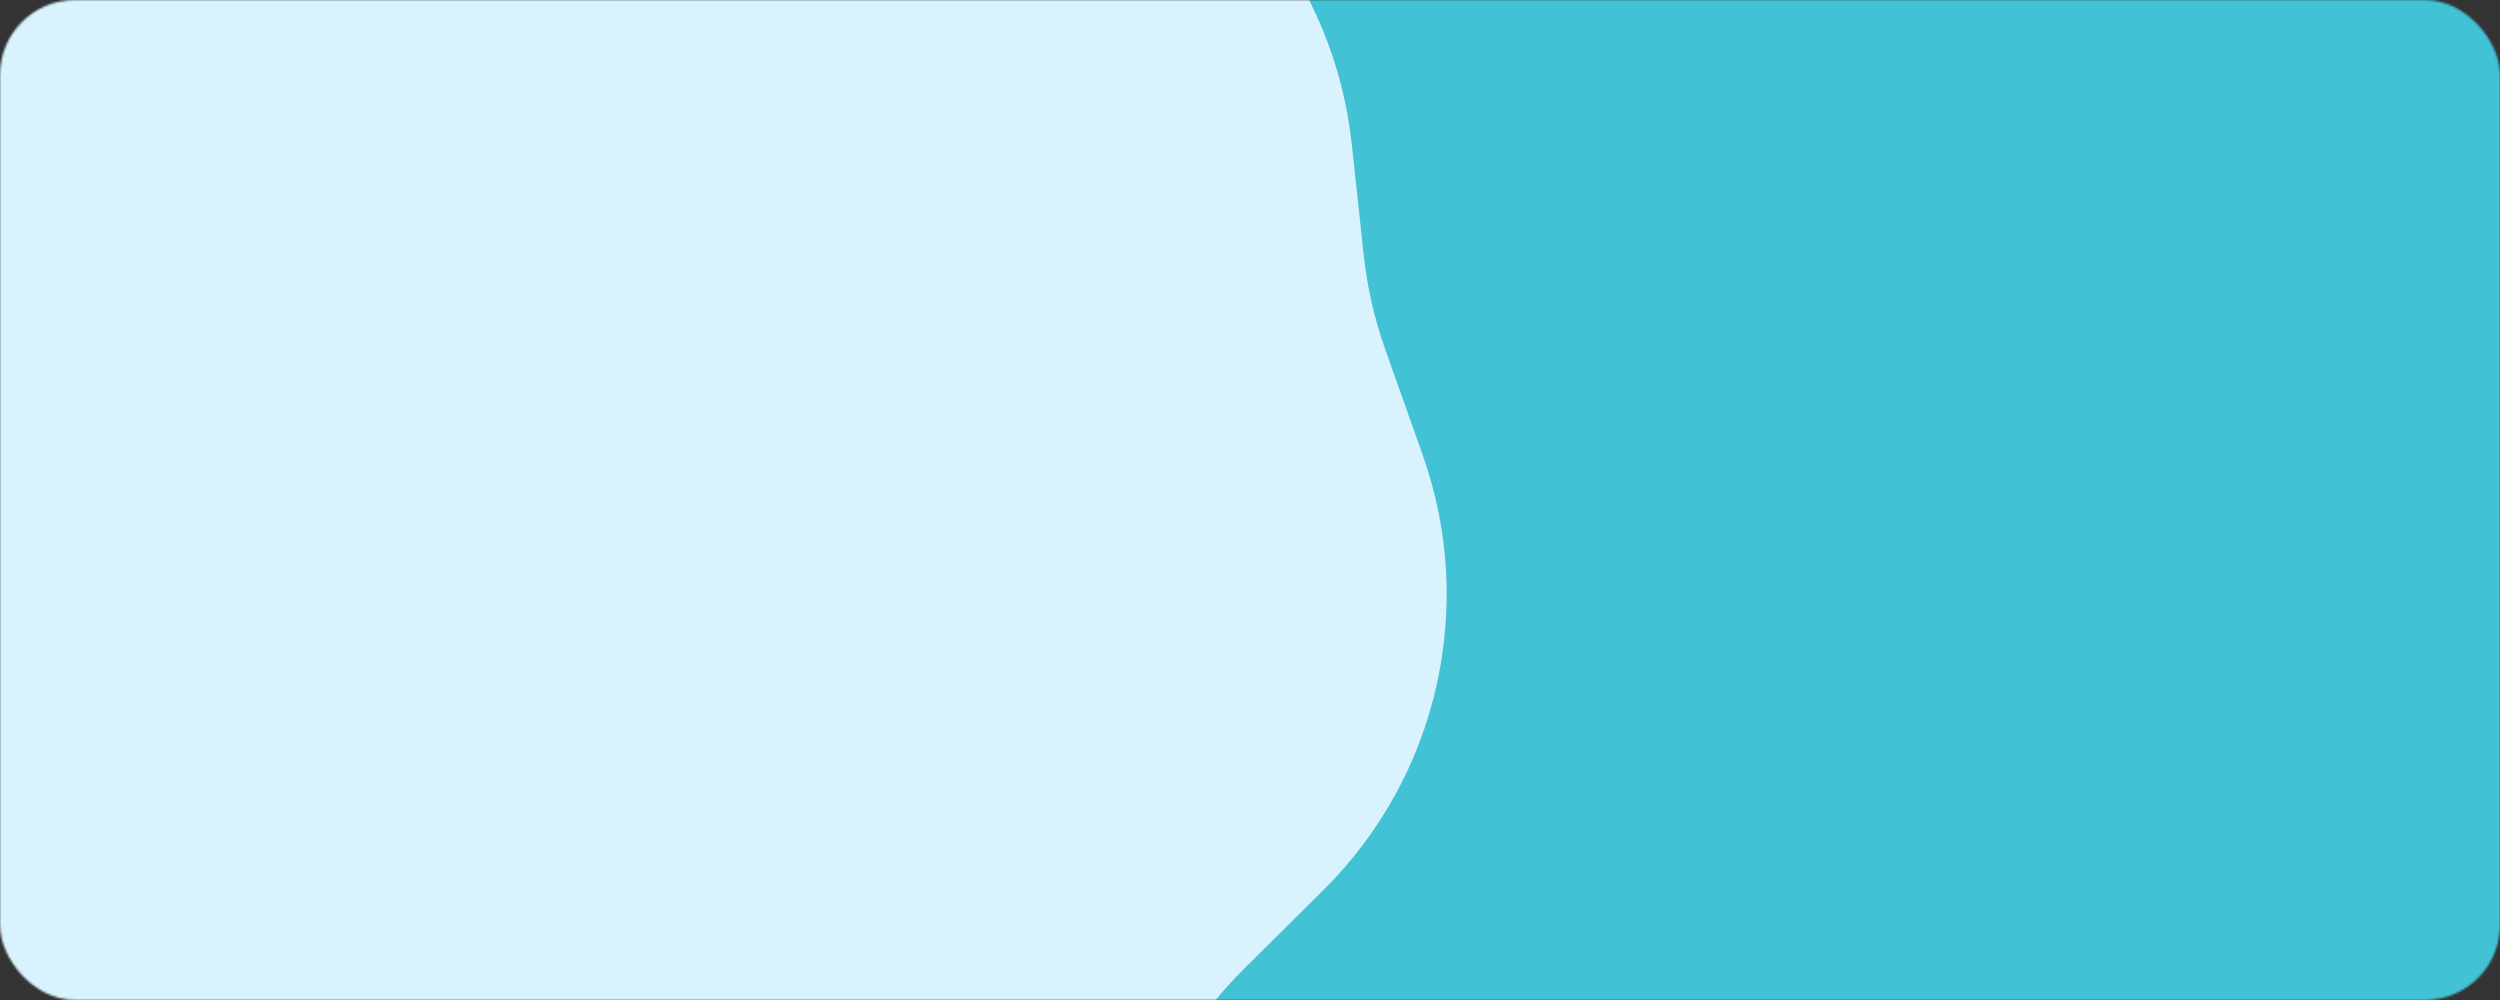
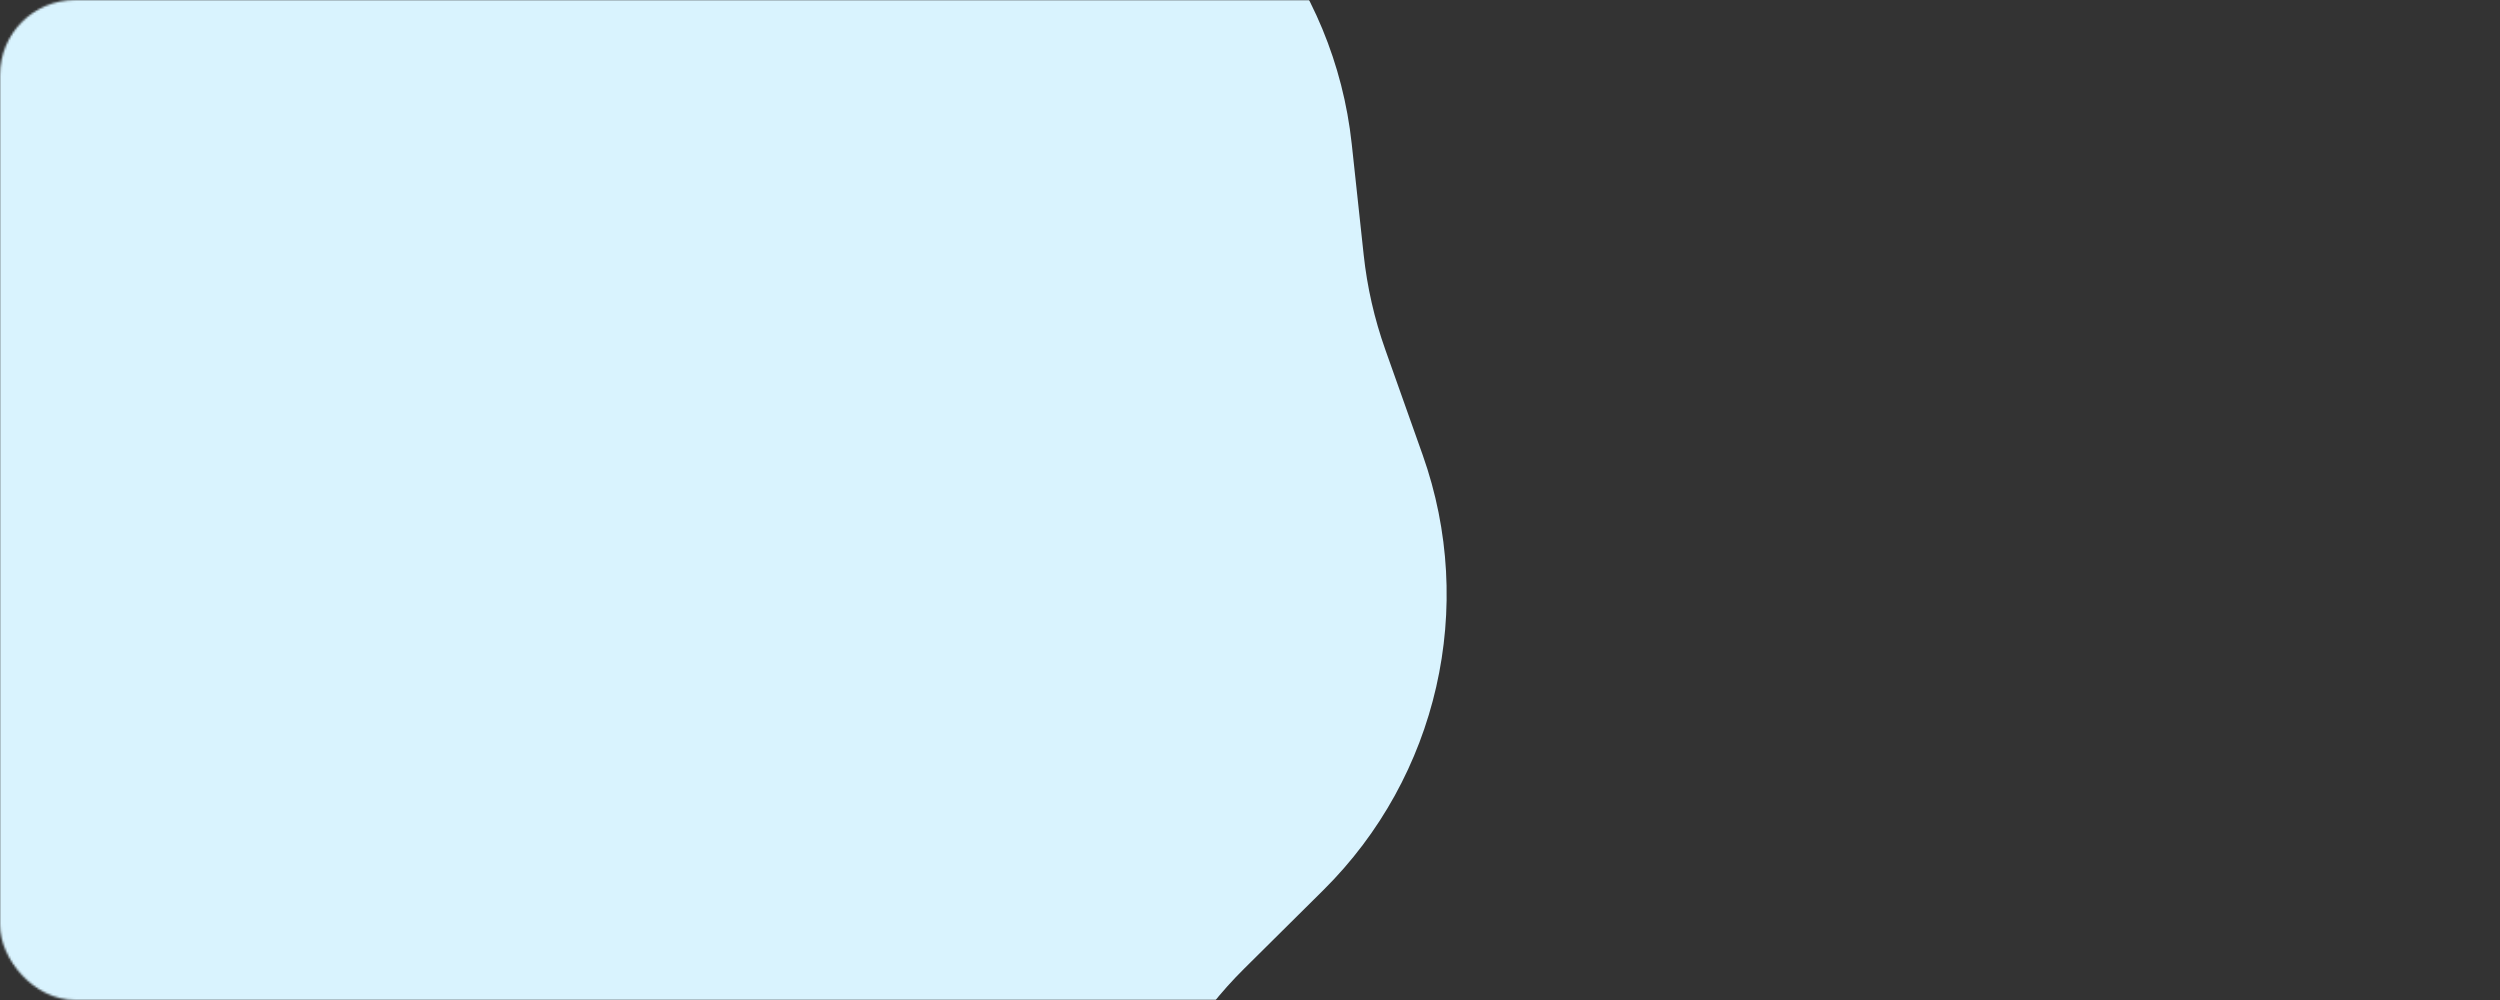
<svg xmlns="http://www.w3.org/2000/svg" width="1200" height="480" viewBox="0 0 1200 480" fill="none">
  <rect x="0" y="0" width="1200" height="480" fill="#333333" stroke="none" />
  <mask id="mask0_575_423" style="mask-type:alpha" maskUnits="userSpaceOnUse" x="0" y="0" width="1200" height="480">
    <rect width="1200" height="480" rx="36" fill="#7DCDDD" />
  </mask>
  <g mask="url(#mask0_575_423)">
-     <path d="M878.41 -220.759C897.386 -232.808 921.614 -232.808 940.59 -220.759L1080.96 -131.63C1084.78 -129.204 1088.87 -127.233 1093.15 -125.758L1250.35 -71.586C1271.6 -64.262 1286.71 -45.319 1289.12 -22.971L1306.95 142.343C1307.44 146.843 1308.45 151.272 1309.97 155.537L1365.62 312.218C1373.15 333.399 1367.76 357.02 1351.79 372.839L1233.66 489.854C1230.44 493.04 1227.61 496.591 1225.22 500.435L1137.43 641.64C1125.56 660.729 1103.73 671.241 1081.4 668.619L916.267 649.22C911.771 648.692 907.229 648.692 902.733 649.22L737.595 668.619C715.271 671.241 693.442 660.729 681.573 641.64L593.778 500.435C591.388 496.591 588.556 493.04 585.34 489.854L467.212 372.839C451.242 357.02 445.851 333.399 453.375 312.218L509.034 155.537C510.55 151.272 511.56 146.843 512.046 142.343L529.88 -22.971C532.291 -45.319 547.397 -64.262 568.649 -71.586L725.849 -125.758C730.129 -127.233 734.221 -129.204 738.043 -131.63L878.41 -220.759Z" fill="#41C3D5" />
    <path d="M163.211 -164.802C228.683 -206.419 312.317 -206.419 377.789 -164.802L422.705 -136.251C435.887 -127.872 450.005 -121.066 464.77 -115.973L515.203 -98.575C588.46 -73.302 640.525 -7.986 648.828 69.062L654.568 122.334C656.239 137.838 659.718 153.094 664.933 167.79L682.875 218.352C708.775 291.339 690.209 372.718 635.217 427.251L597.194 464.955C586.113 475.943 576.357 488.191 568.123 501.448L539.954 546.801C499.036 612.682 423.721 648.968 346.698 639.911L293.858 633.697C278.34 631.872 262.66 631.872 247.142 633.697L194.302 639.911C117.279 648.968 41.964 612.682 1.046 546.801L-27.123 501.448C-35.356 488.191 -45.113 475.943 -56.194 464.955L-94.217 427.251C-149.209 372.718 -167.775 291.339 -141.875 218.351L-123.933 167.79C-118.718 153.094 -115.239 137.838 -113.568 122.334L-107.828 69.062C-99.525 -7.986 -47.46 -73.302 25.797 -98.575L76.23 -115.973C90.995 -121.066 105.113 -127.872 118.295 -136.251L163.211 -164.802Z" fill="#D9F3FE" />
  </g>
</svg>